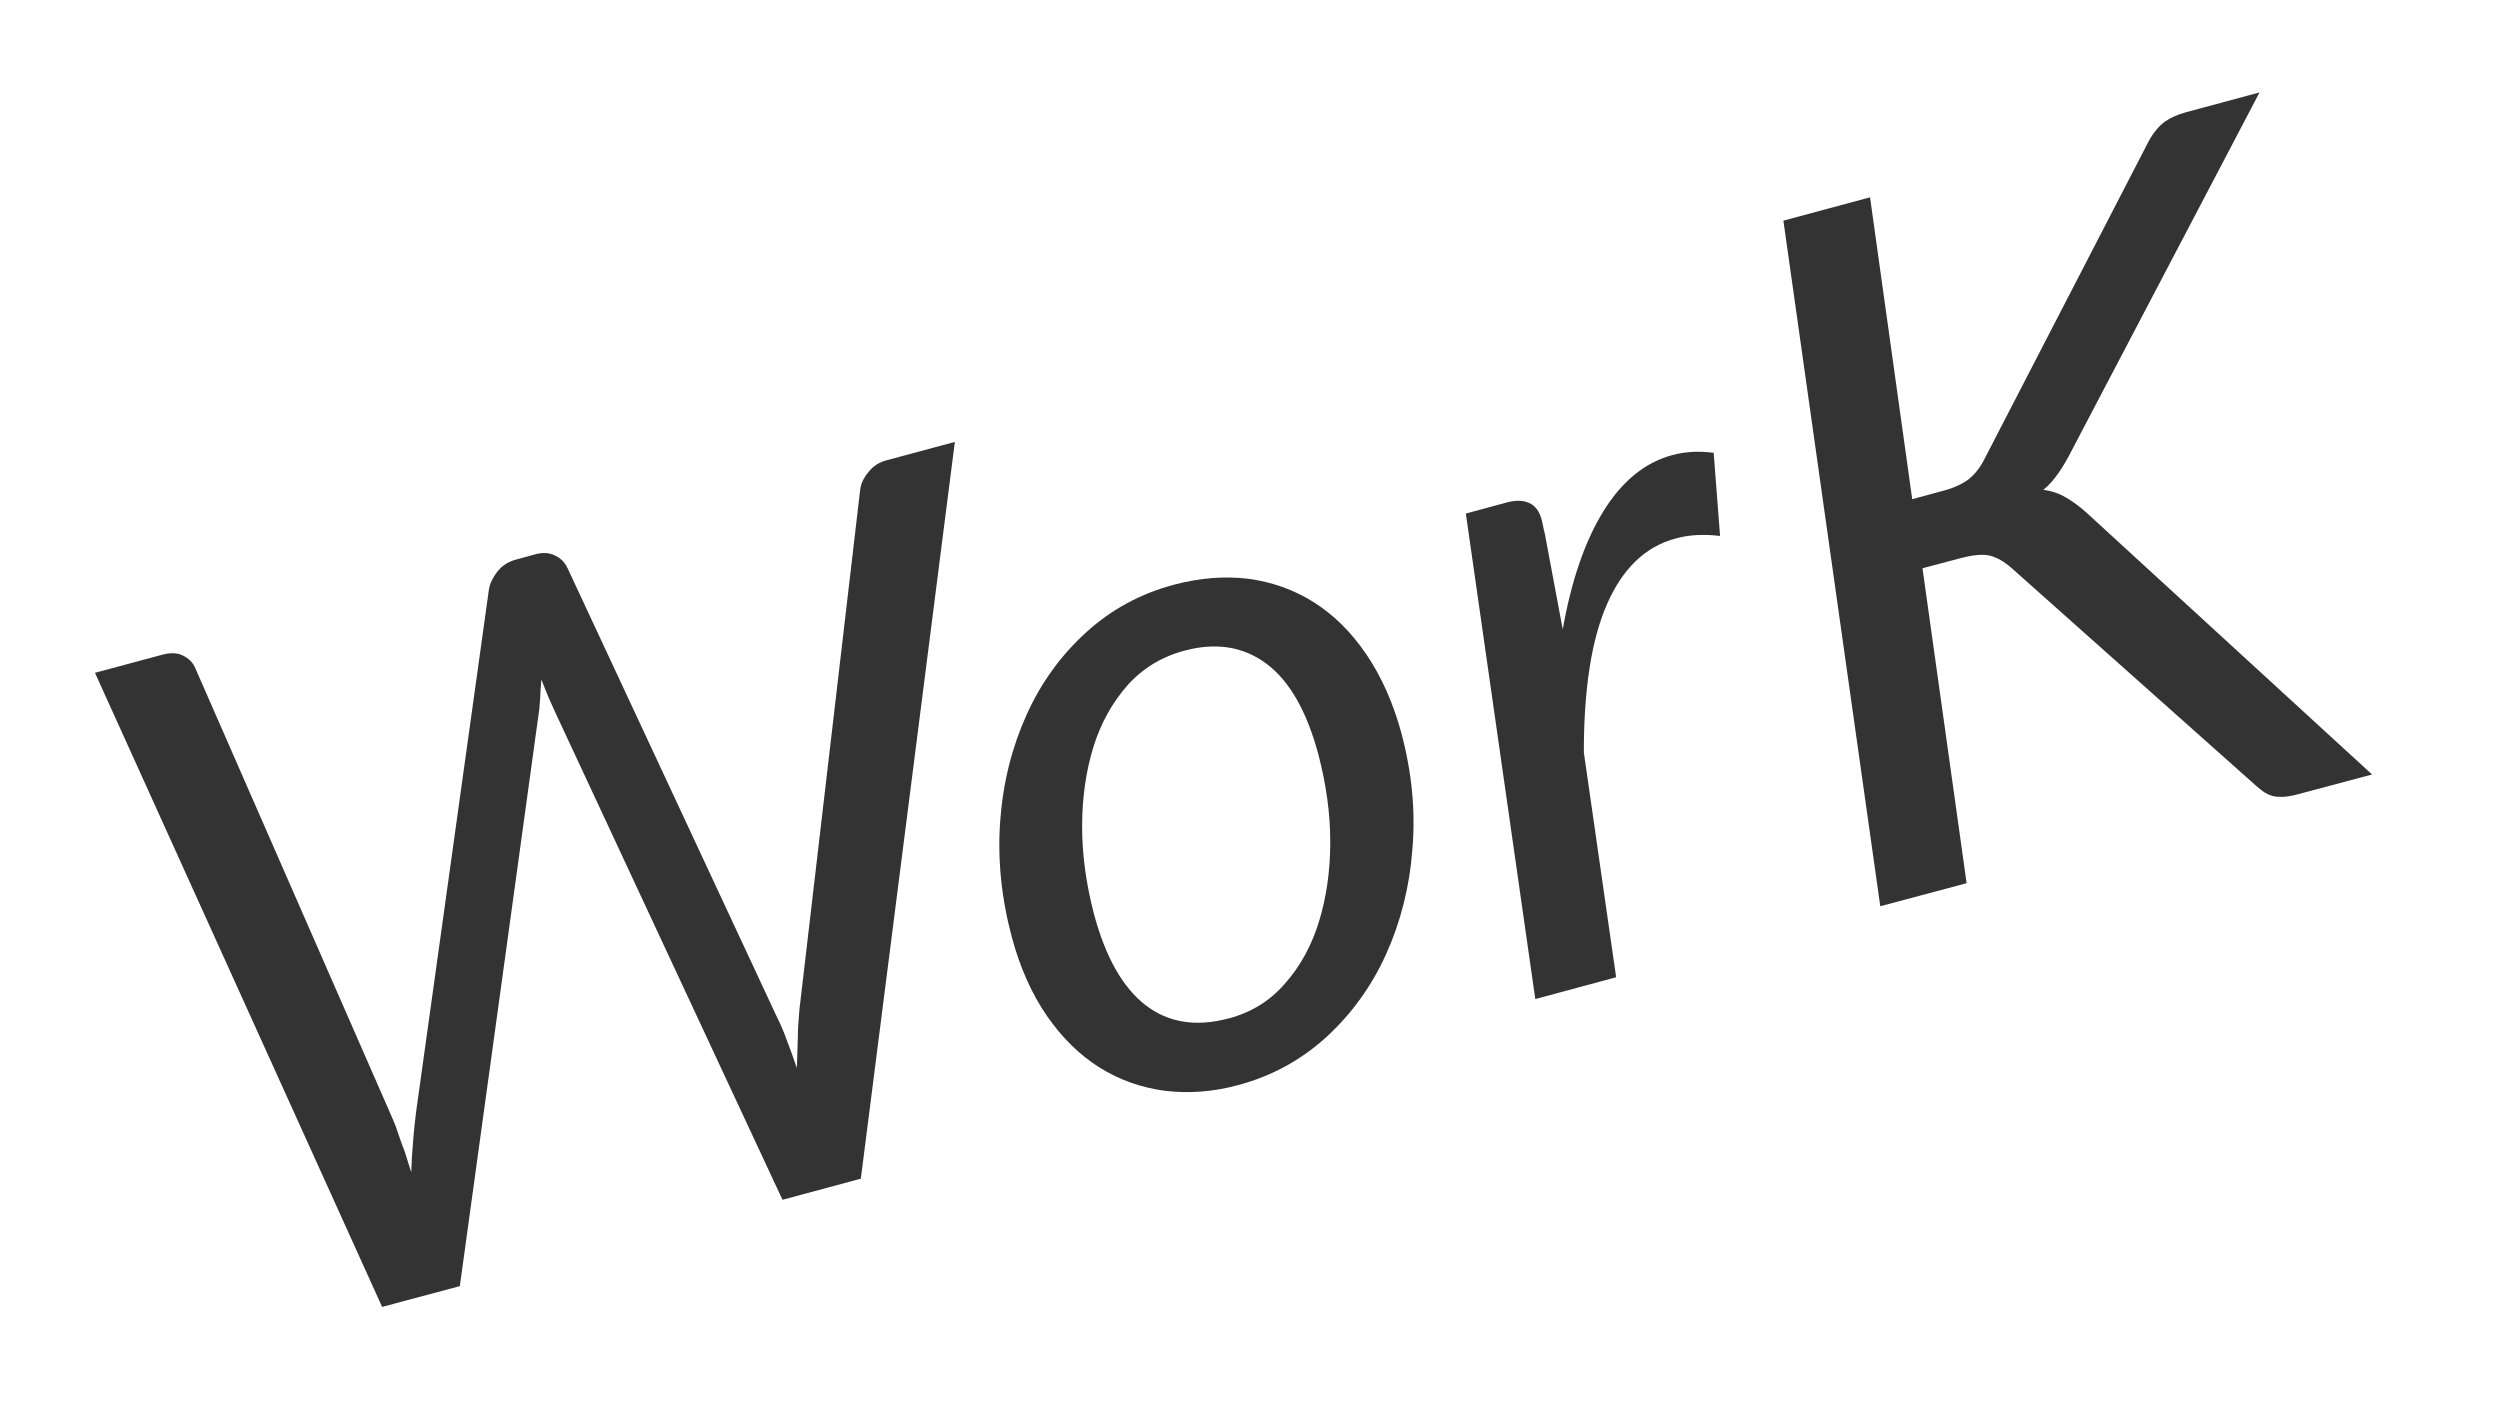
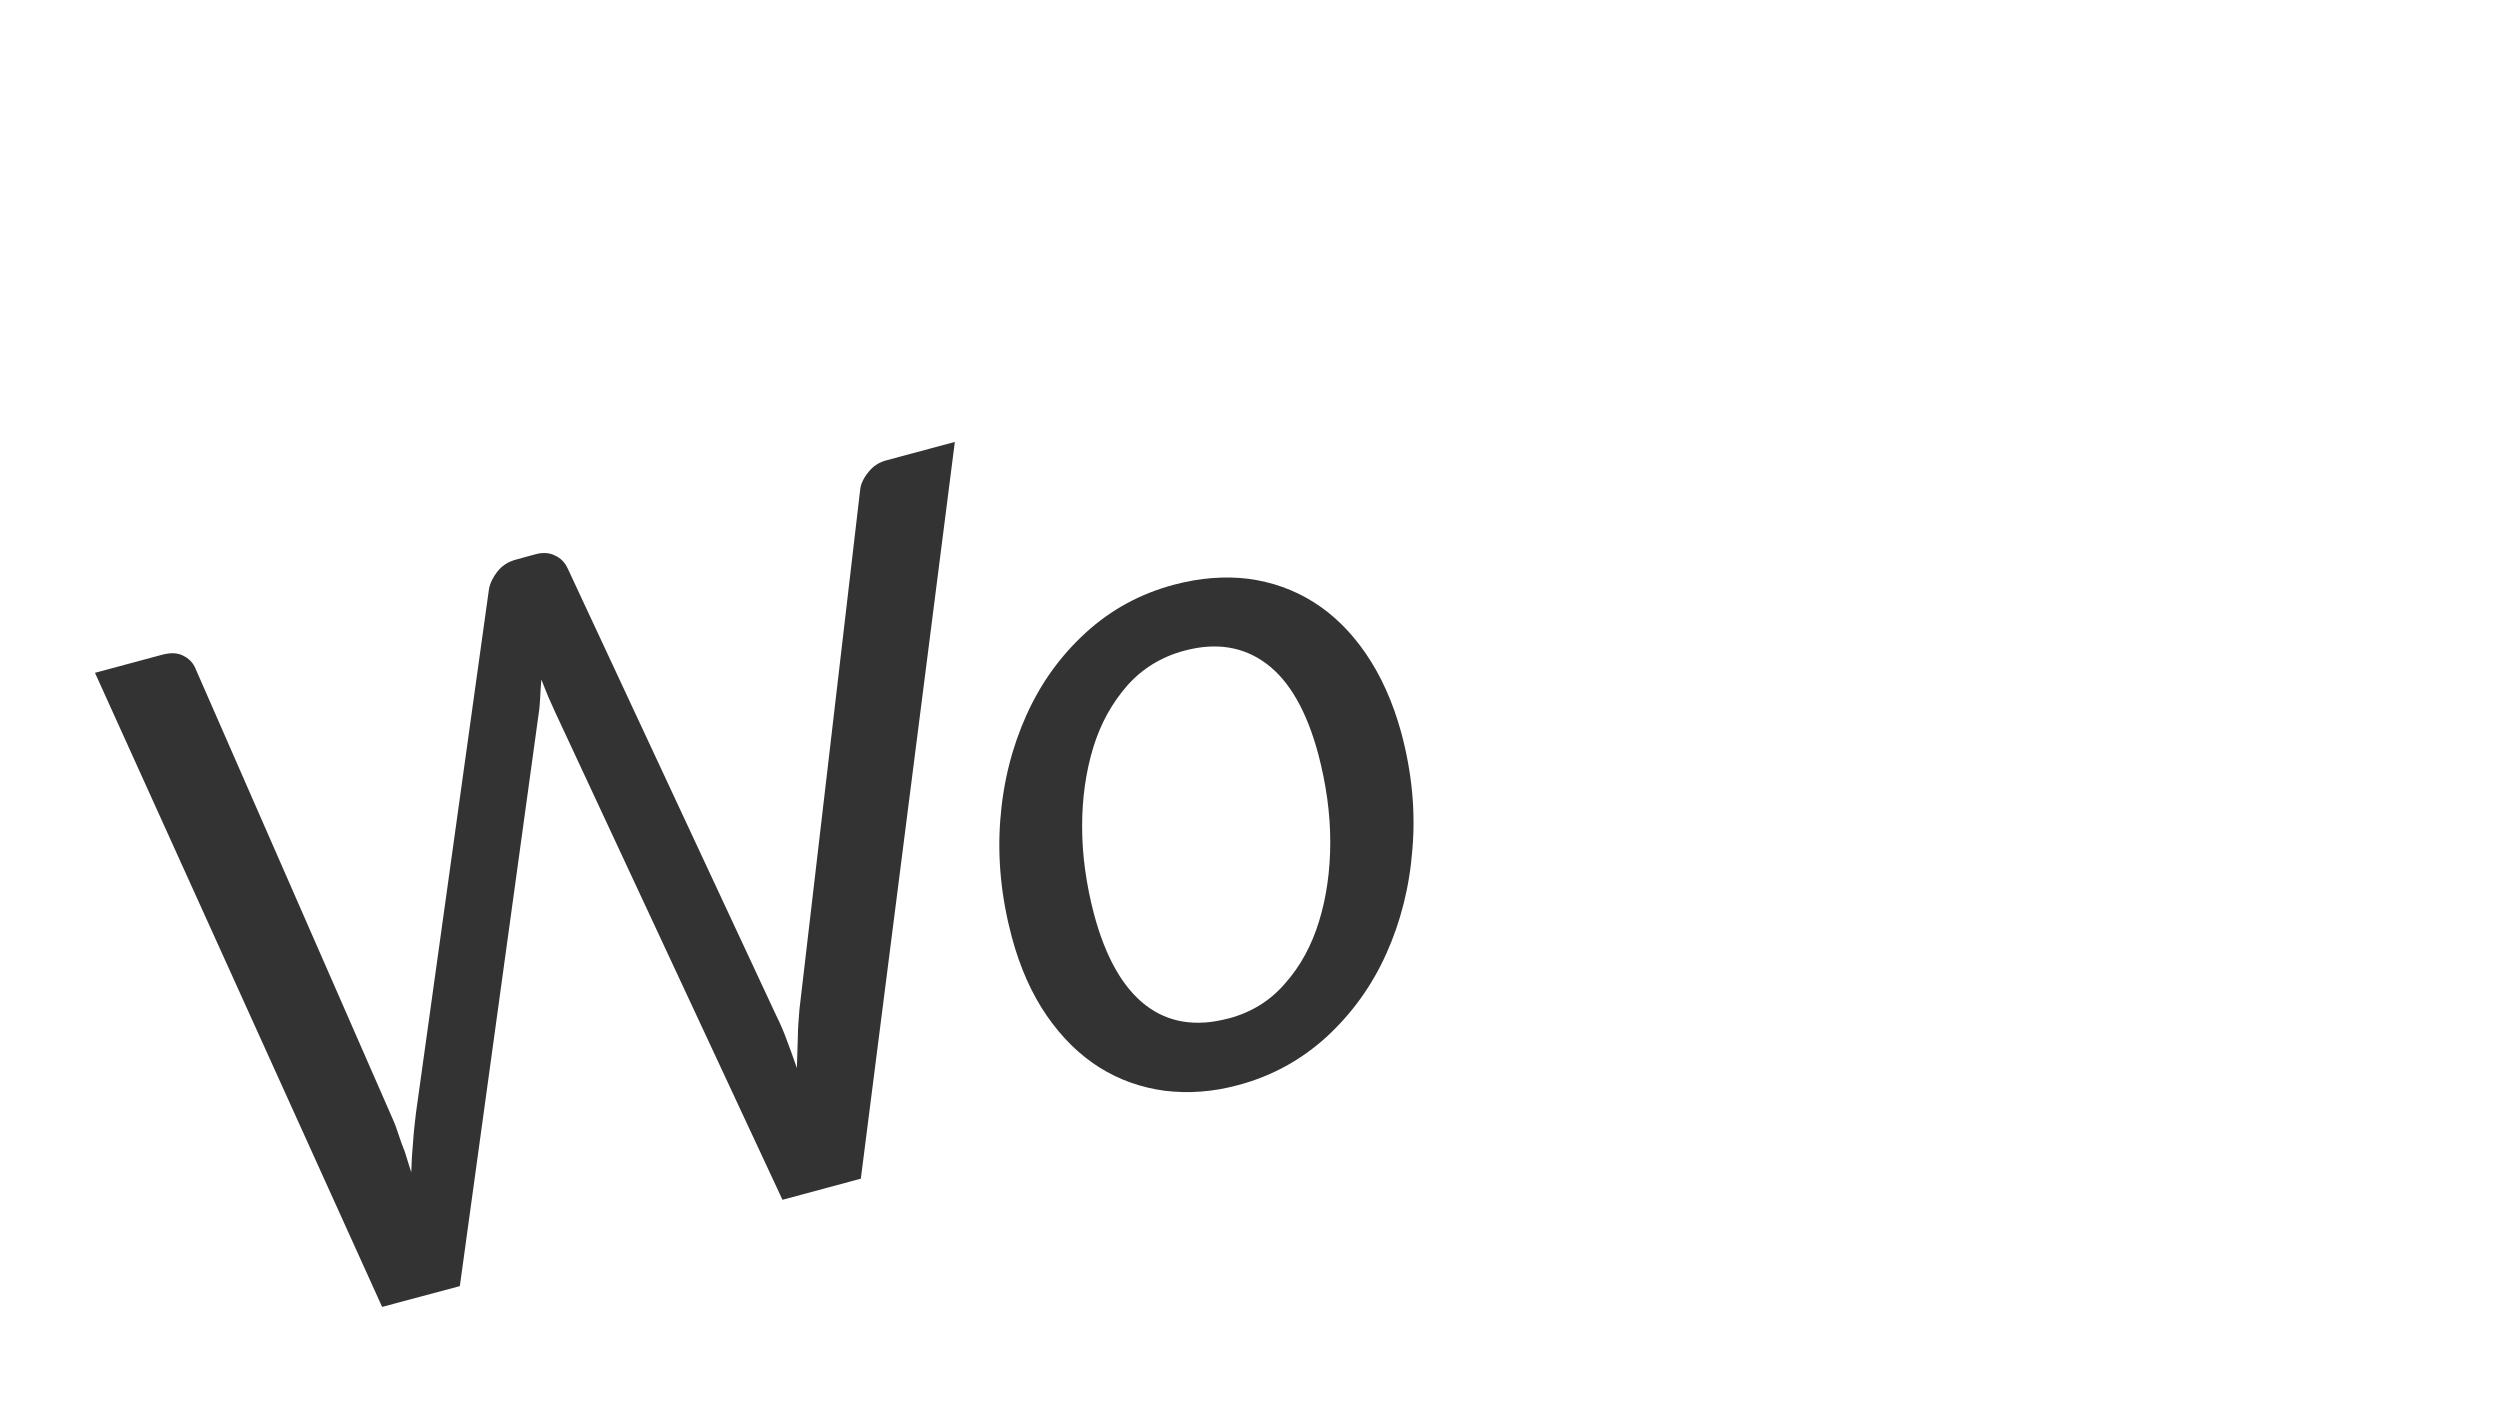
<svg xmlns="http://www.w3.org/2000/svg" id="_レイヤー_1" data-name="レイヤー_1" version="1.1" viewBox="0 0 78.18 44.34">
  <defs>
    <style>
      .st0 {
        isolation: isolate;
      }

      .st1 {
        fill: #333;
      }
    </style>
  </defs>
  <g id="WorK" class="st0">
    <g class="st0">
      <path class="st1" d="M2.97,21.04l2.12-.57c.24-.06.45-.06.63.03s.31.21.39.4l6.17,14.09c.06.13.12.29.18.48s.13.37.2.55c.07.21.13.43.2.64.01-.33.03-.66.06-.98.02-.32.06-.62.09-.89l2.28-16.36c.03-.18.12-.37.26-.55.14-.18.32-.3.55-.37l.62-.17c.24-.07.45-.06.63.03.18.08.31.21.4.4l6.53,14c.12.24.23.49.33.77.1.27.21.56.31.86.01-.33.02-.65.03-.96,0-.3.03-.59.05-.87l1.9-16.26c.02-.18.11-.37.26-.55.15-.19.34-.31.58-.37l2.12-.57-2.94,23.04-2.45.66-7.1-15.23c-.07-.15-.14-.31-.22-.49-.07-.18-.15-.36-.22-.55-.02.21-.03.42-.04.62-.01.2-.03.39-.06.56l-2.45,17.79-2.43.65L2.97,21.04Z" />
-       <path class="st1" d="M38.73,33.93c-.8.22-1.57.27-2.31.18-.74-.1-1.42-.34-2.04-.73-.62-.39-1.17-.93-1.64-1.61-.47-.68-.84-1.5-1.1-2.47-.33-1.24-.45-2.45-.36-3.65.09-1.2.37-2.29.82-3.29.45-1,1.07-1.86,1.86-2.58s1.71-1.22,2.77-1.5c.8-.21,1.57-.27,2.31-.18.74.1,1.42.34,2.04.73.62.39,1.17.93,1.64,1.62.47.69.84,1.51,1.1,2.46.33,1.23.45,2.44.35,3.63-.09,1.2-.37,2.29-.82,3.29s-1.07,1.86-1.86,2.59c-.79.72-1.71,1.23-2.76,1.51ZM38.42,31.85c.71-.19,1.3-.55,1.77-1.1.48-.54.83-1.19,1.06-1.94.23-.75.35-1.58.35-2.48,0-.9-.13-1.81-.37-2.73-.36-1.35-.9-2.3-1.62-2.84-.72-.54-1.58-.68-2.58-.41-.71.19-1.31.56-1.78,1.09-.47.54-.83,1.18-1.06,1.93-.23.75-.35,1.58-.35,2.48,0,.9.13,1.81.37,2.73.36,1.35.9,2.3,1.61,2.85.71.55,1.58.69,2.59.42Z" />
-       <path class="st1" d="M48.01,31.23l-2.17-15.17,1.29-.35c.27-.07.5-.07.69.02.19.08.32.26.39.52.01.04.02.1.04.17.01.07.03.15.05.23.02.08.03.15.04.21.01.06.02.09.02.1l.51,2.72c.27-1.52.69-2.75,1.27-3.69.58-.94,1.3-1.53,2.16-1.76.41-.11.83-.13,1.29-.07l.2,2.6c-.5-.06-.97-.04-1.39.08-.94.25-1.65.93-2.14,2.04s-.73,2.66-.73,4.65l1.01,7.03-2.52.68Z" />
-       <path class="st1" d="M59.8,15.61l.96-.26c.34-.09.6-.21.8-.36.19-.15.36-.36.5-.64l5.07-9.81c.15-.31.33-.54.51-.69.19-.15.43-.26.72-.34l2.3-.62-5.88,11.21c-.14.28-.28.51-.42.71-.14.2-.29.37-.46.51.26.03.49.11.71.24.21.12.44.29.67.5l8.9,8.16-2.33.62c-.17.05-.33.07-.45.08-.13,0-.24,0-.34-.03-.1-.03-.18-.07-.26-.12-.08-.06-.16-.12-.24-.19l-7.67-6.83c-.22-.19-.43-.31-.65-.37-.22-.06-.53-.03-.95.08l-1.17.31,1.38,9.85-2.7.72-3.03-21.44,2.71-.73,1.32,9.45Z" />
+       <path class="st1" d="M38.73,33.93c-.8.22-1.57.27-2.31.18-.74-.1-1.42-.34-2.04-.73-.62-.39-1.17-.93-1.64-1.61-.47-.68-.84-1.5-1.1-2.47-.33-1.24-.45-2.45-.36-3.65.09-1.2.37-2.29.82-3.29.45-1,1.07-1.86,1.86-2.58s1.71-1.22,2.77-1.5c.8-.21,1.57-.27,2.31-.18.74.1,1.42.34,2.04.73.62.39,1.17.93,1.64,1.62.47.69.84,1.51,1.1,2.46.33,1.23.45,2.44.35,3.63-.09,1.2-.37,2.29-.82,3.29s-1.07,1.86-1.86,2.59c-.79.72-1.71,1.23-2.76,1.51M38.42,31.85c.71-.19,1.3-.55,1.77-1.1.48-.54.83-1.19,1.06-1.94.23-.75.35-1.58.35-2.48,0-.9-.13-1.81-.37-2.73-.36-1.35-.9-2.3-1.62-2.84-.72-.54-1.58-.68-2.58-.41-.71.19-1.31.56-1.78,1.09-.47.54-.83,1.18-1.06,1.93-.23.75-.35,1.58-.35,2.48,0,.9.13,1.81.37,2.73.36,1.35.9,2.3,1.61,2.85.71.55,1.58.69,2.59.42Z" />
    </g>
  </g>
</svg>